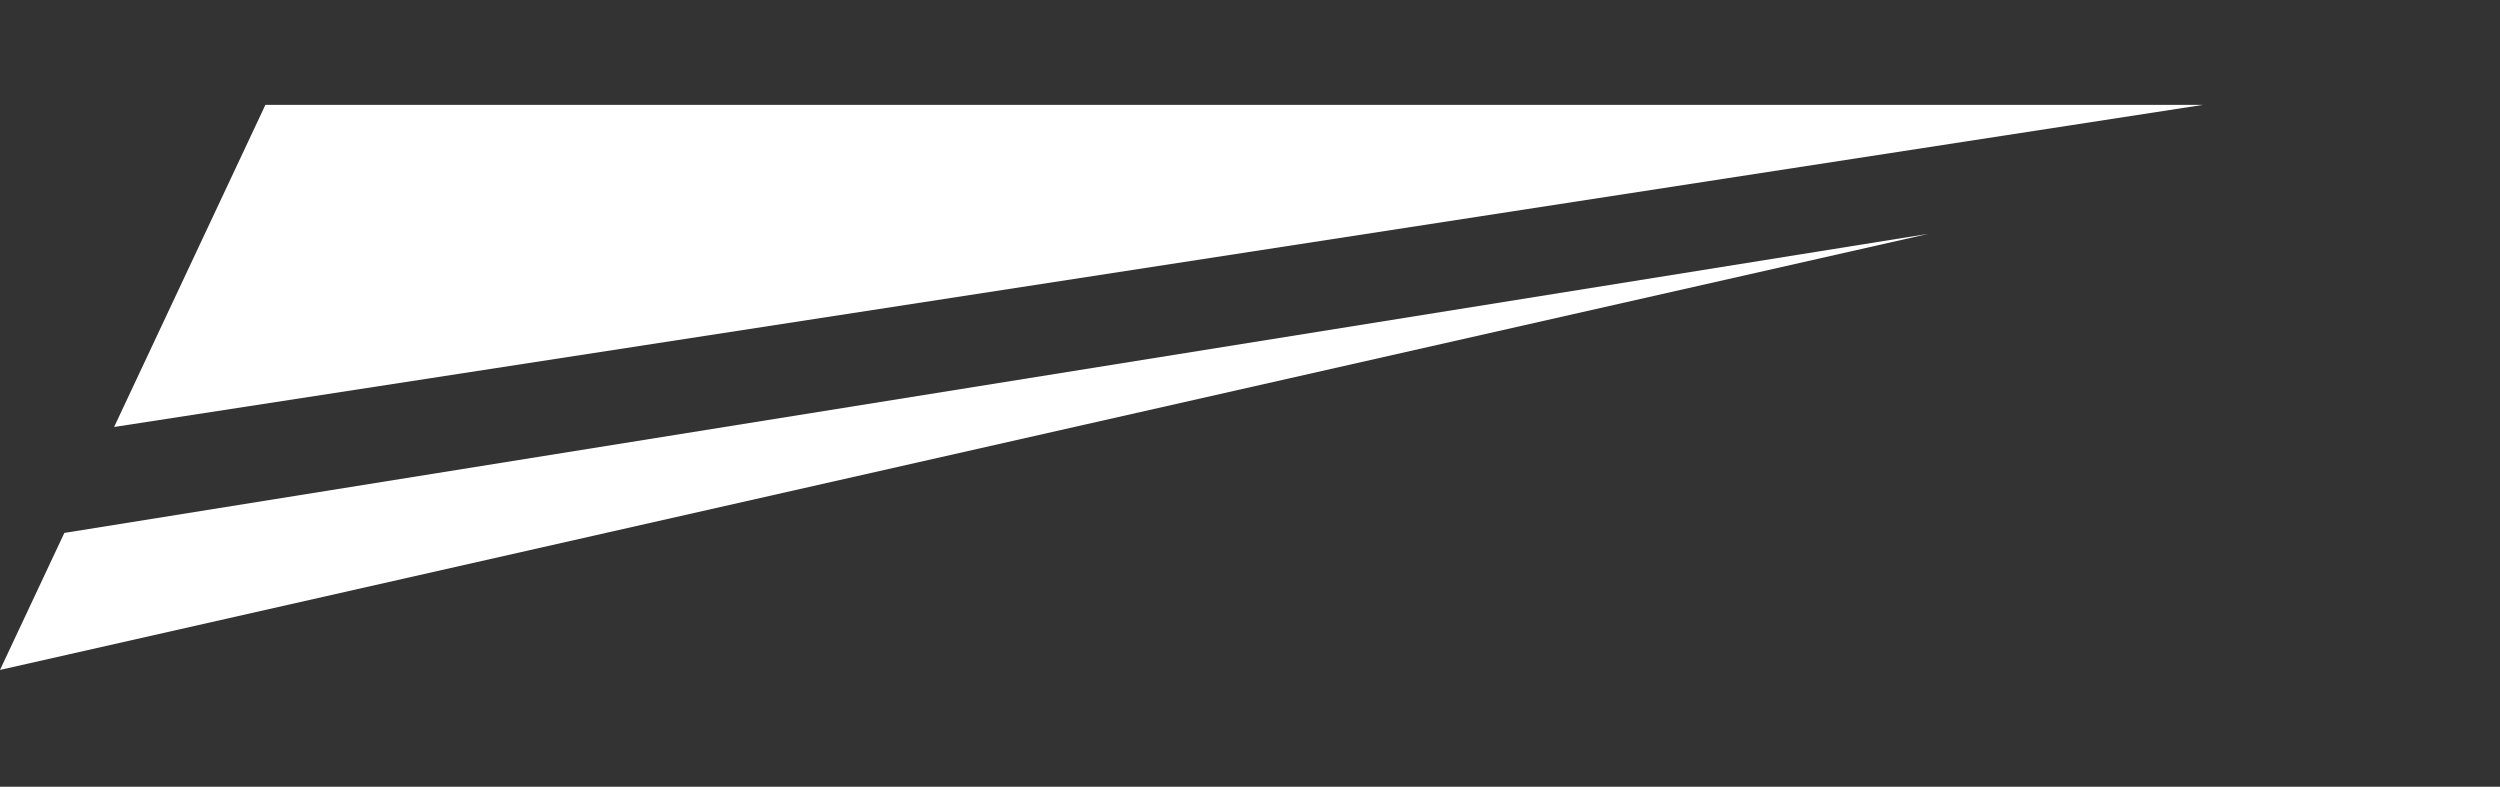
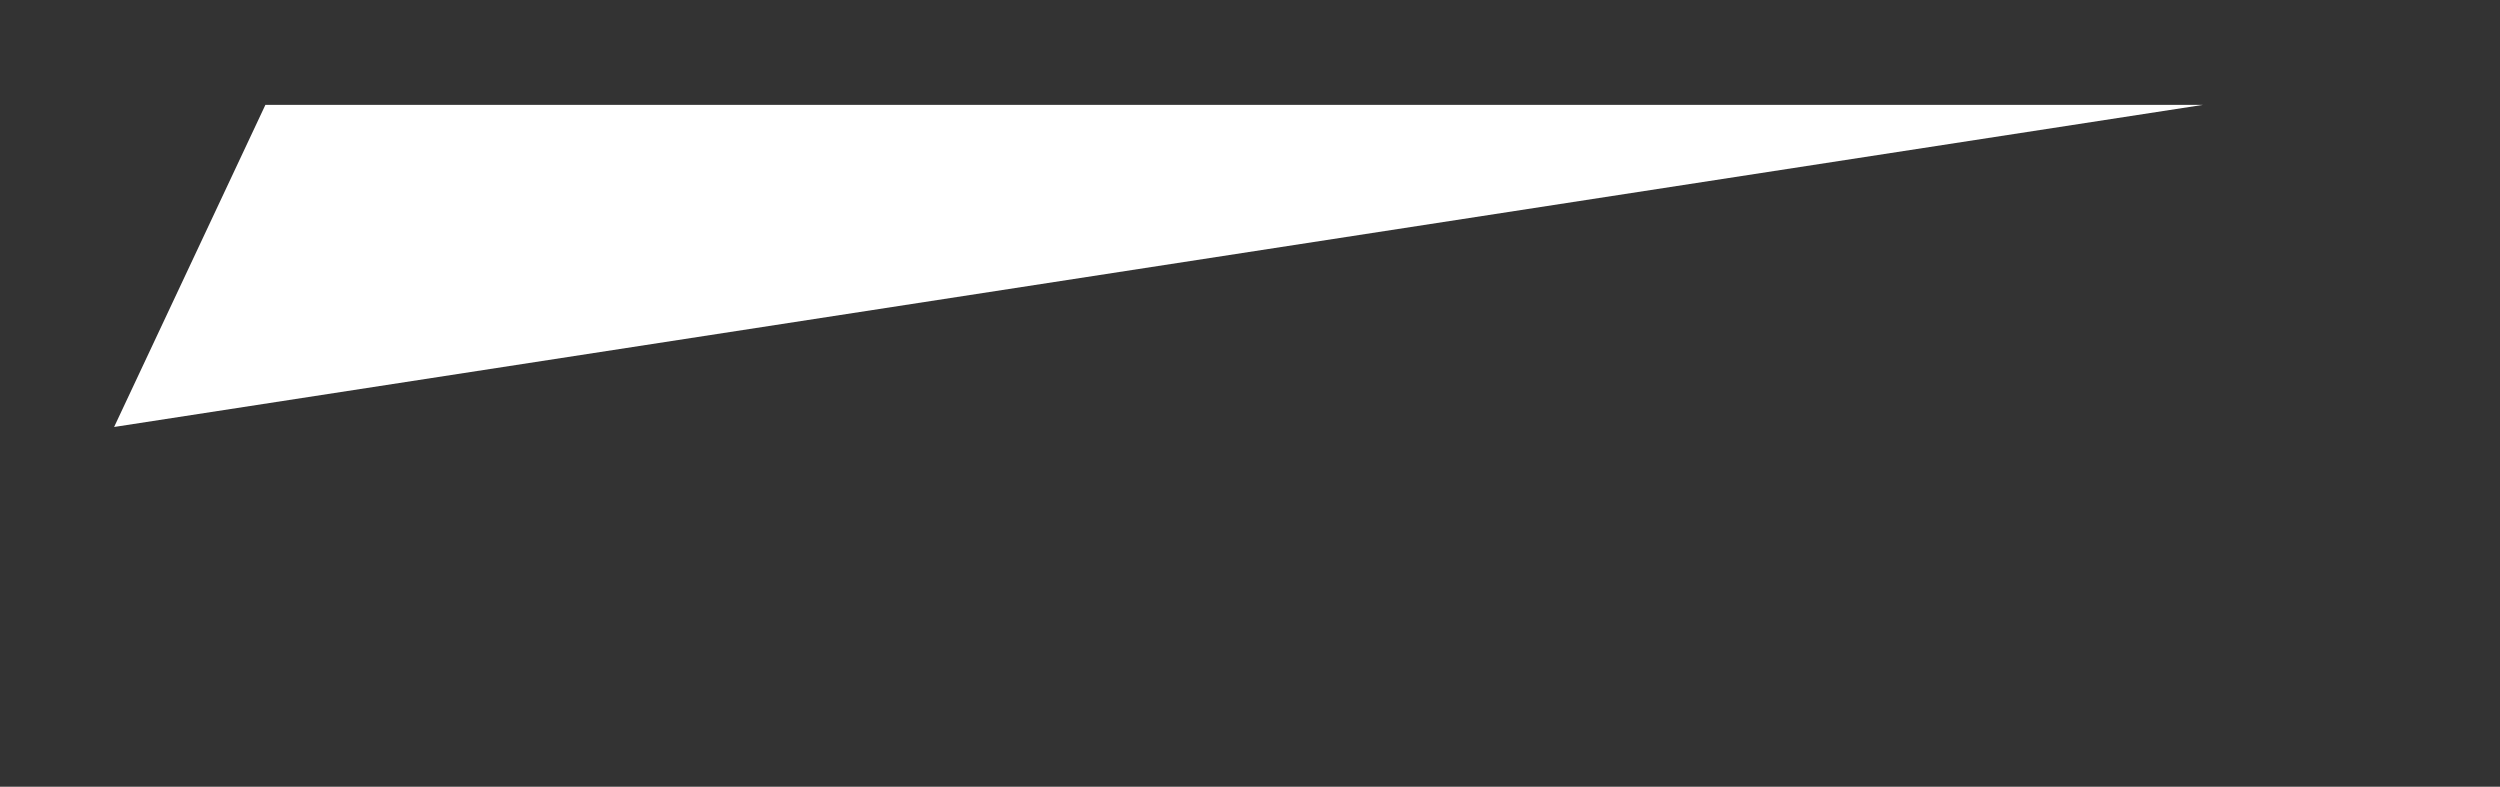
<svg xmlns="http://www.w3.org/2000/svg" width="143" height="45" viewBox="0 0 143 45" fill="none">
  <rect x="0" y="0" width="143" height="45" fill="#333333" stroke="none" />
  <path d="M15.18 6L6.527 24.423L126.001 6H15.18Z" fill="white" />
-   <path d="M0 38.32L110.313 13.373L3.68 30.483L0 38.32Z" fill="white" />
</svg>